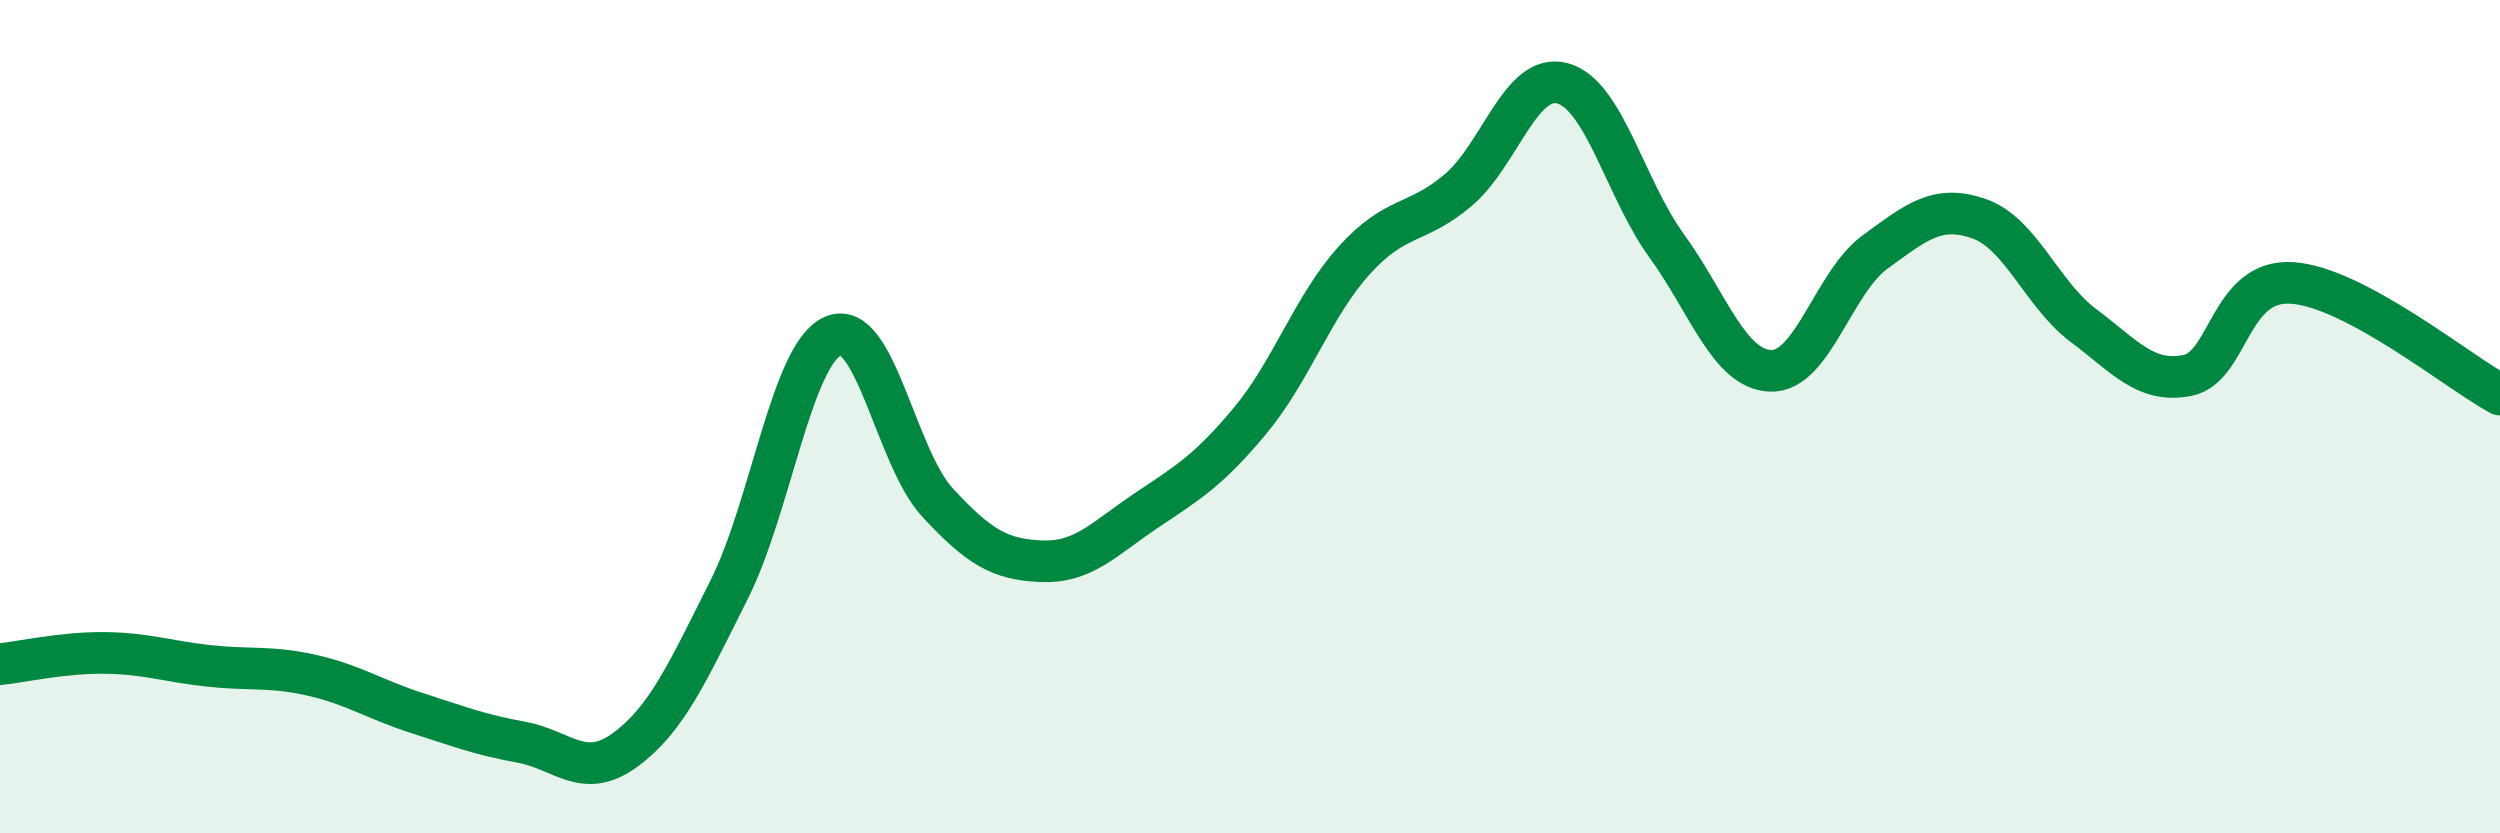
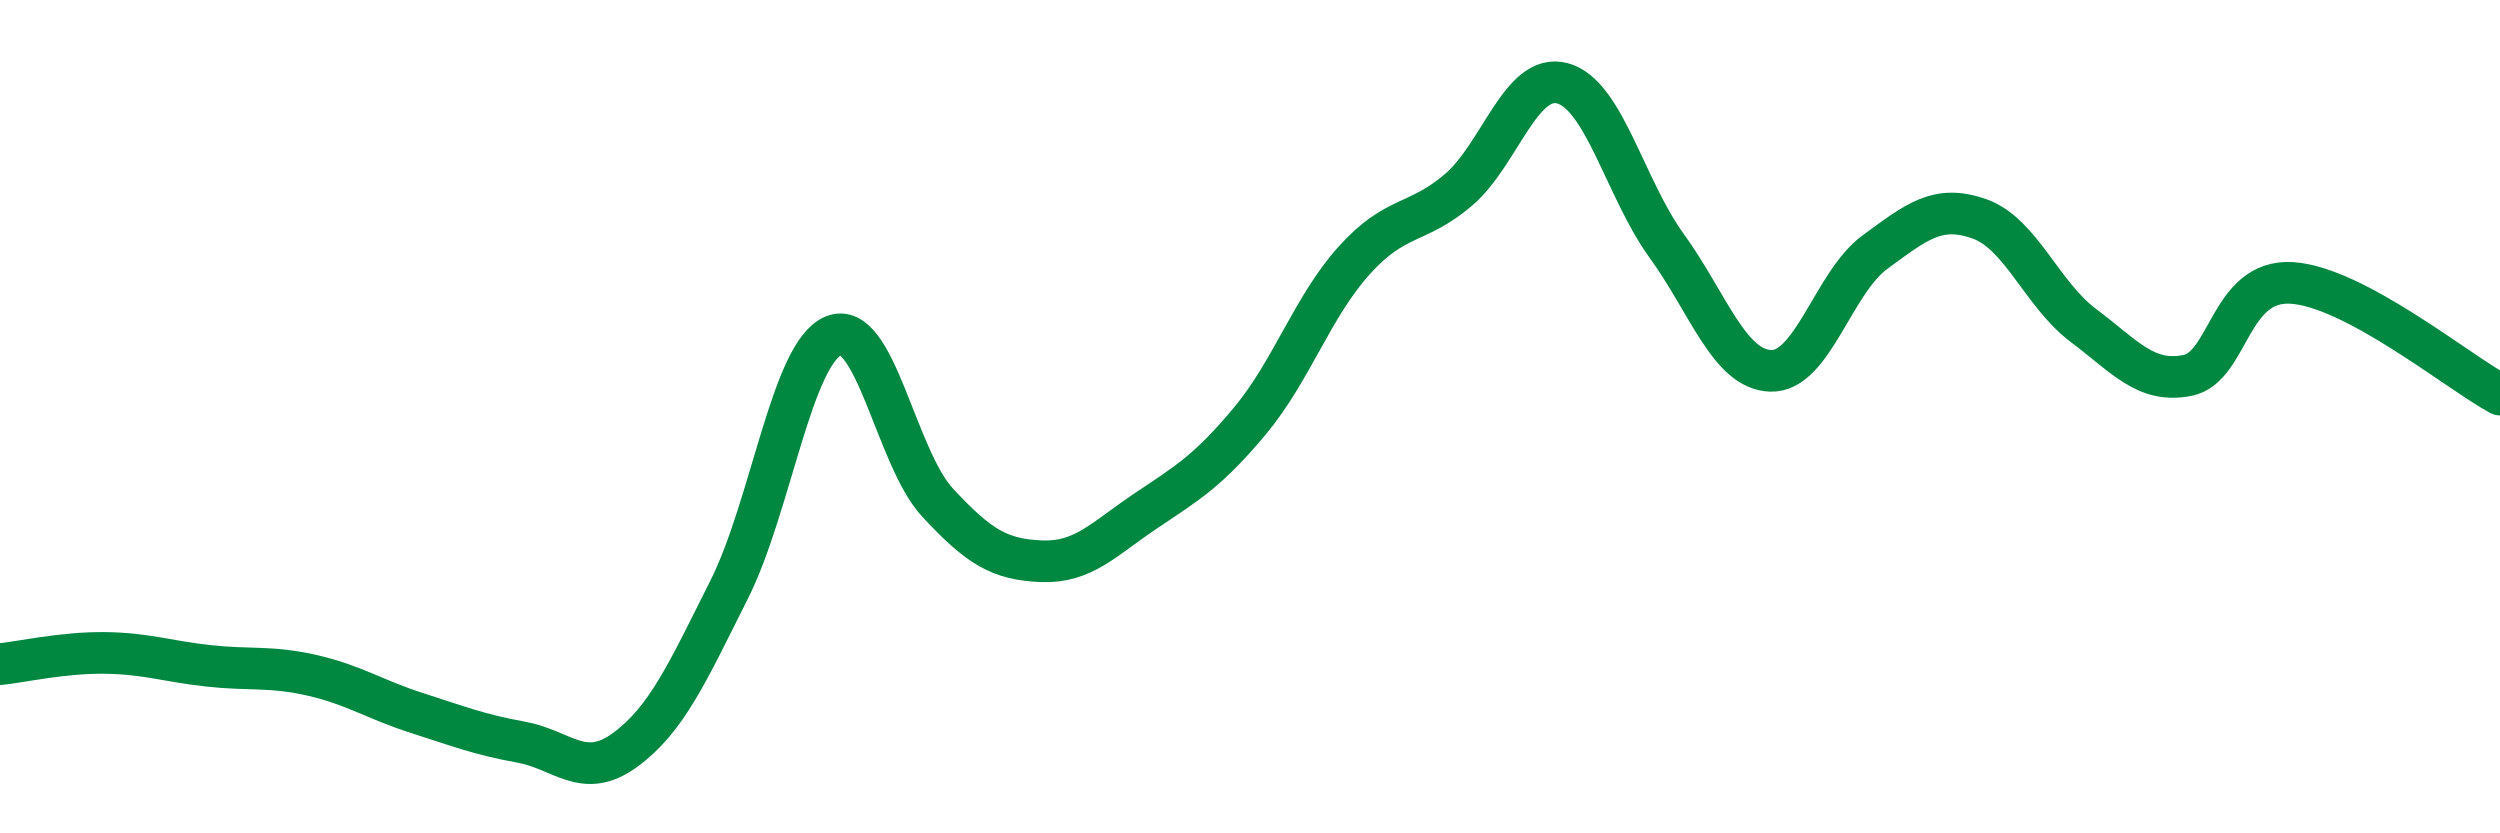
<svg xmlns="http://www.w3.org/2000/svg" width="60" height="20" viewBox="0 0 60 20">
-   <path d="M 0,15.94 C 0.5,15.89 1.5,15.66 2.5,15.67 C 3.5,15.68 4,15.87 5,15.98 C 6,16.09 6.5,15.98 7.5,16.21 C 8.5,16.44 9,16.79 10,17.11 C 11,17.43 11.5,17.63 12.5,17.81 C 13.5,17.99 14,18.73 15,18 C 16,17.27 16.5,16.14 17.5,14.15 C 18.5,12.16 19,8.48 20,8.06 C 21,7.64 21.5,10.98 22.5,12.06 C 23.5,13.14 24,13.43 25,13.47 C 26,13.51 26.5,12.93 27.5,12.26 C 28.5,11.59 29,11.3 30,10.1 C 31,8.9 31.5,7.36 32.5,6.25 C 33.5,5.14 34,5.41 35,4.56 C 36,3.71 36.5,1.73 37.5,2 C 38.5,2.27 39,4.52 40,5.9 C 41,7.28 41.5,8.87 42.5,8.9 C 43.5,8.93 44,6.78 45,6.05 C 46,5.32 46.5,4.9 47.5,5.25 C 48.5,5.6 49,7.06 50,7.81 C 51,8.56 51.5,9.21 52.5,9.01 C 53.5,8.81 53.5,6.7 55,6.79 C 56.5,6.88 59,8.93 60,9.47L60 20L0 20Z" fill="#008740" opacity="0.1" stroke-linecap="round" stroke-linejoin="round" />
  <path d="M 0,15.94 C 0.5,15.89 1.5,15.66 2.5,15.67 C 3.5,15.68 4,15.87 5,15.98 C 6,16.09 6.5,15.98 7.5,16.21 C 8.5,16.44 9,16.79 10,17.11 C 11,17.43 11.5,17.63 12.5,17.81 C 13.5,17.99 14,18.73 15,18 C 16,17.27 16.5,16.14 17.5,14.15 C 18.5,12.16 19,8.48 20,8.06 C 21,7.64 21.5,10.98 22.5,12.06 C 23.5,13.14 24,13.43 25,13.47 C 26,13.51 26.5,12.93 27.5,12.26 C 28.5,11.59 29,11.3 30,10.1 C 31,8.9 31.5,7.36 32.5,6.25 C 33.5,5.14 34,5.41 35,4.56 C 36,3.71 36.5,1.73 37.5,2 C 38.5,2.27 39,4.52 40,5.9 C 41,7.28 41.5,8.87 42.5,8.9 C 43.5,8.93 44,6.78 45,6.05 C 46,5.32 46.5,4.9 47.5,5.25 C 48.5,5.6 49,7.06 50,7.81 C 51,8.56 51.5,9.21 52.5,9.01 C 53.5,8.81 53.5,6.7 55,6.79 C 56.5,6.88 59,8.93 60,9.47" stroke="#008740" stroke-width="1" fill="none" stroke-linecap="round" stroke-linejoin="round" />
</svg>